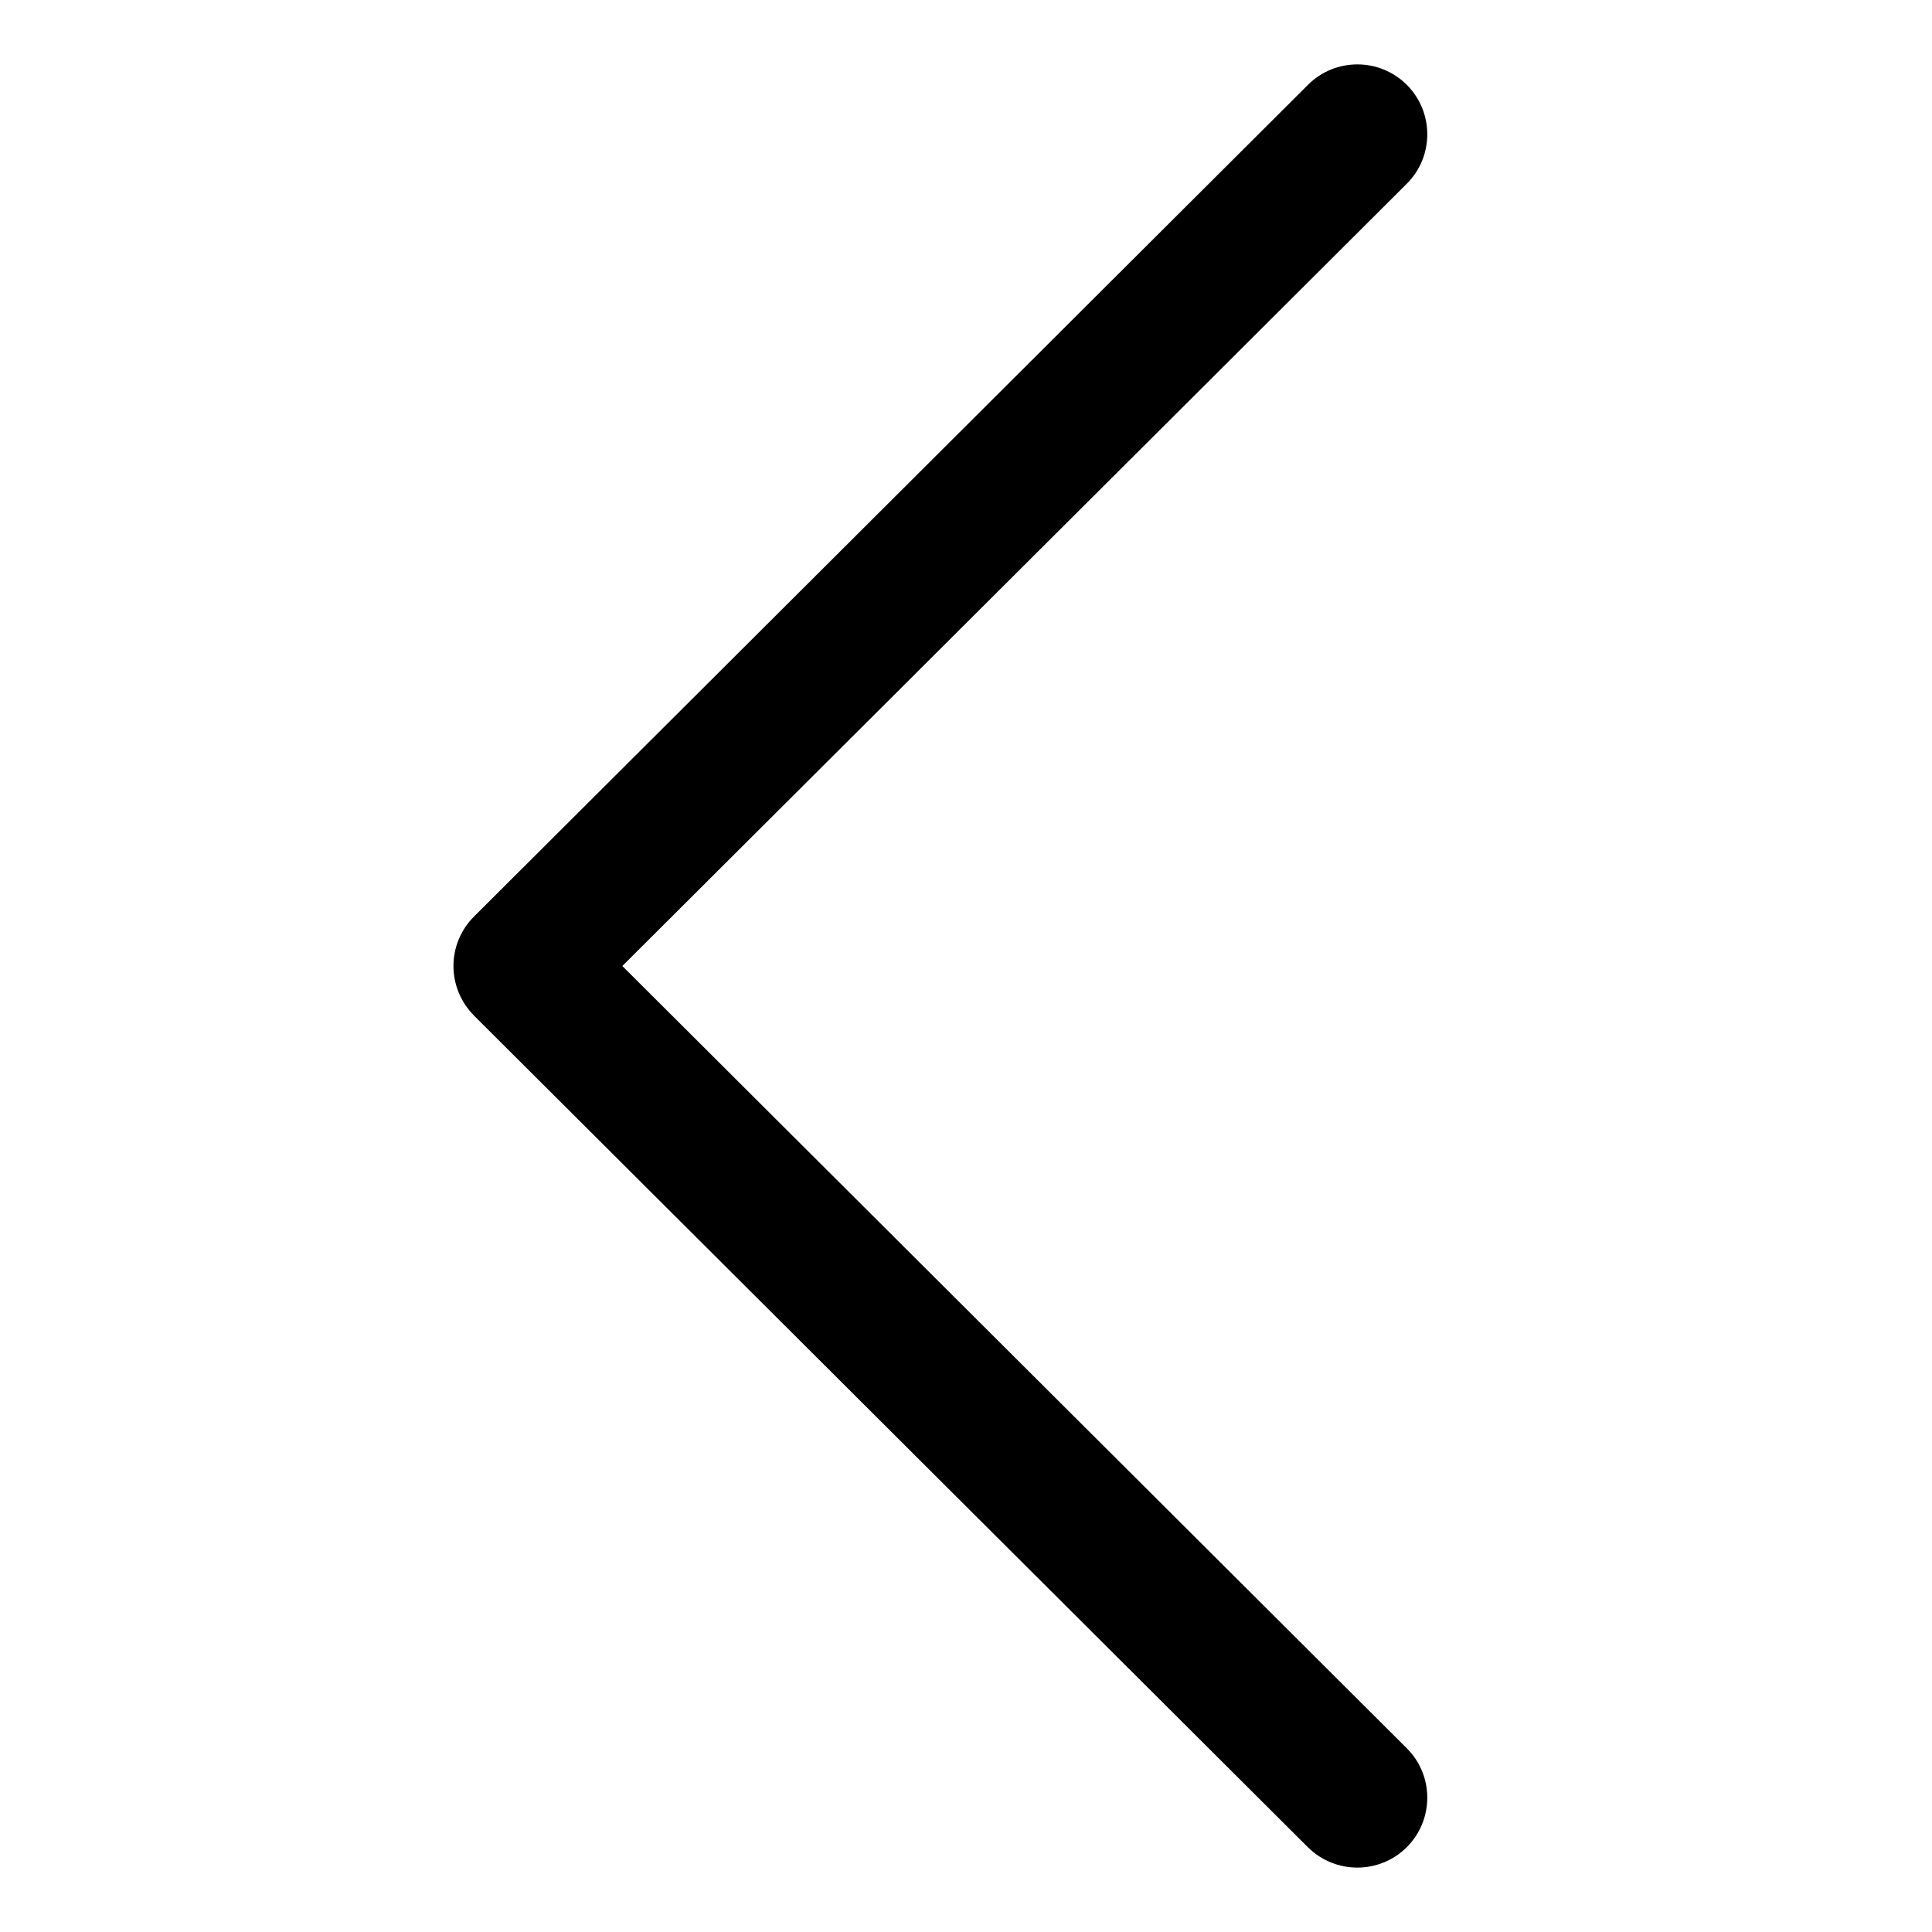
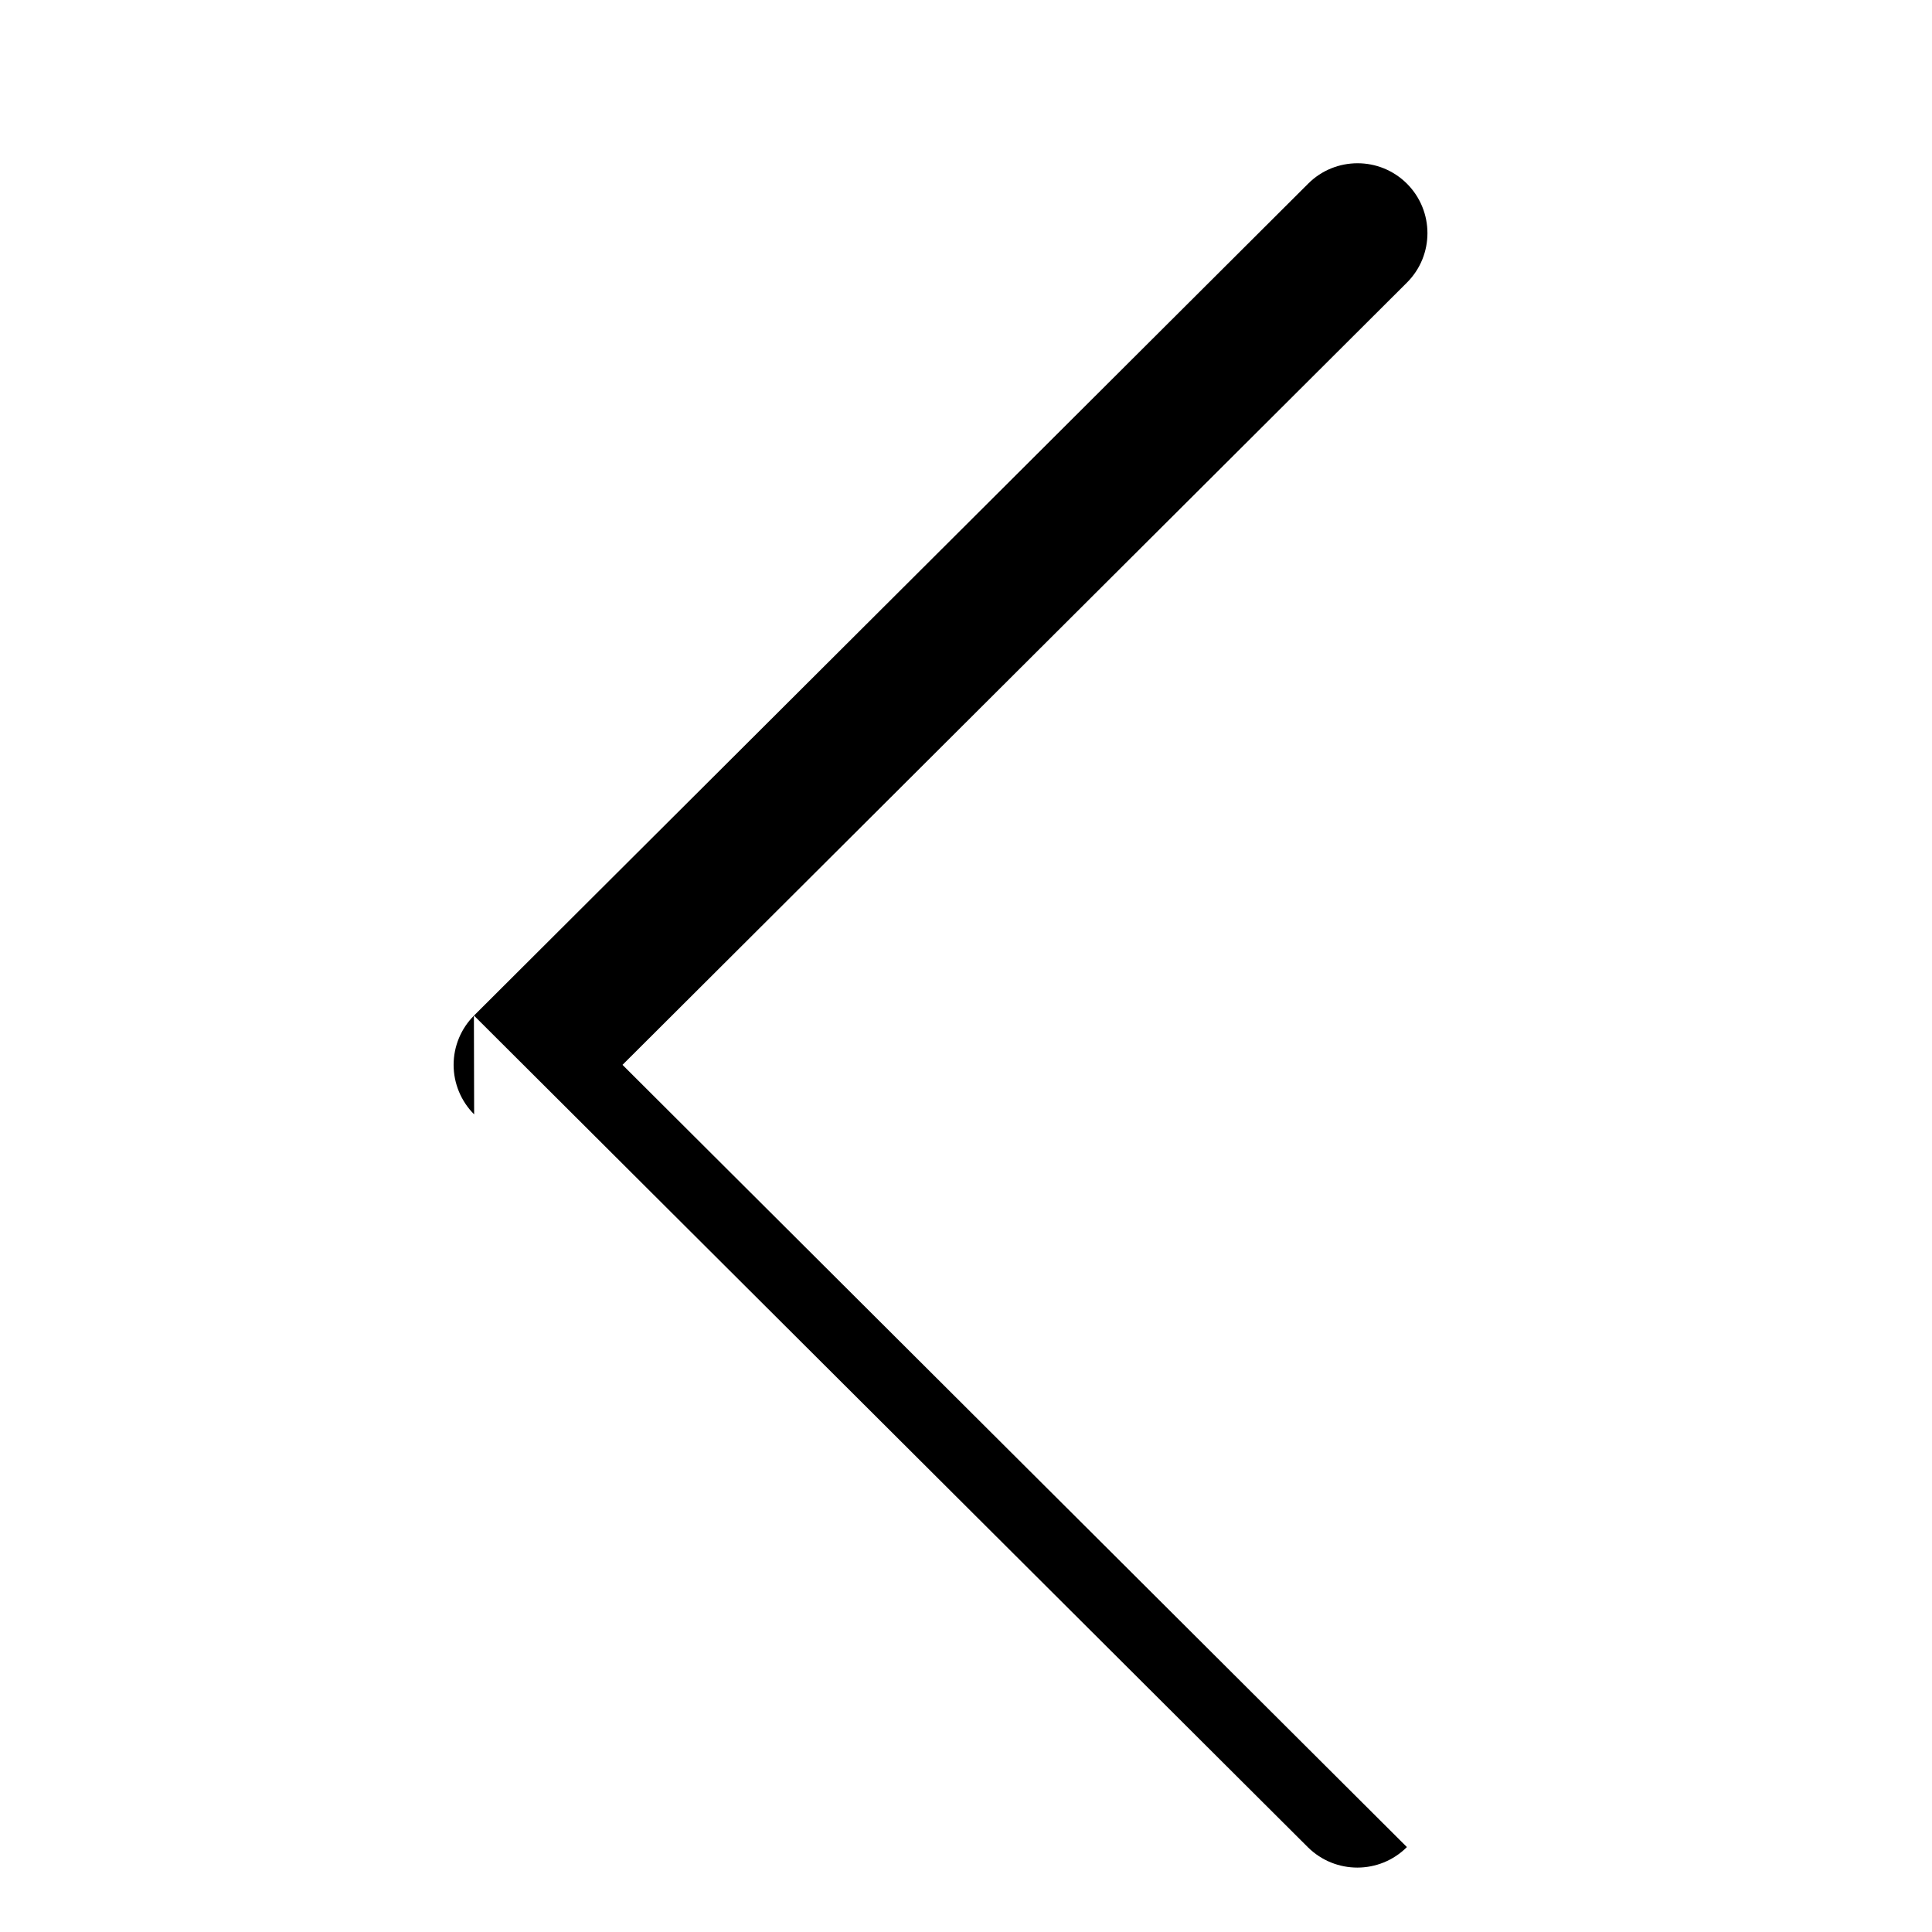
<svg xmlns="http://www.w3.org/2000/svg" width="24" height="24" viewBox="0 0 24 24">
  <defs>
    <filter id="adgaz2s4xa">
      <feColorMatrix in="SourceGraphic" values="0 0 0 0 1 0 0 0 0 1 0 0 0 0 1 0 0 0 1 0" />
    </filter>
    <filter id="ysvja5bt3b">
      <feColorMatrix in="SourceGraphic" values="0 0 0 0 0.302 0 0 0 0 0.302 0 0 0 0 0.302 0 0 0 1 0" />
    </filter>
  </defs>
  <g fill="none" fill-rule="evenodd">
    <g>
      <g filter="url(#adgaz2s4xa)" transform="translate(-13 -13) translate(3 3)">
        <g filter="url(#ysvja5bt3b)" transform="translate(10 10)">
          <g>
            <g fill="#000" fill-rule="nonzero">
-               <path d="M11.875 10.585L1.515.253C1.174-.085.624-.084.285.255c-.338.34-.338.89.002 1.228l9.744 9.717-9.744 9.717c-.34.339-.34.888-.002 1.228.17.17.392.255.615.255.222 0 .444-.084.613-.253l10.36-10.332c.164-.163.256-.384.256-.615 0-.23-.092-.452-.255-.615z" transform="translate(5.6 .8) rotate(-180 6.081 11.2)" />
+               <path d="M11.875 10.585L1.515.253C1.174-.085.624-.084.285.255l9.744 9.717-9.744 9.717c-.34.339-.34.888-.002 1.228.17.17.392.255.615.255.222 0 .444-.084.613-.253l10.36-10.332c.164-.163.256-.384.256-.615 0-.23-.092-.452-.255-.615z" transform="translate(5.6 .8) rotate(-180 6.081 11.2)" />
            </g>
          </g>
        </g>
      </g>
    </g>
  </g>
</svg>